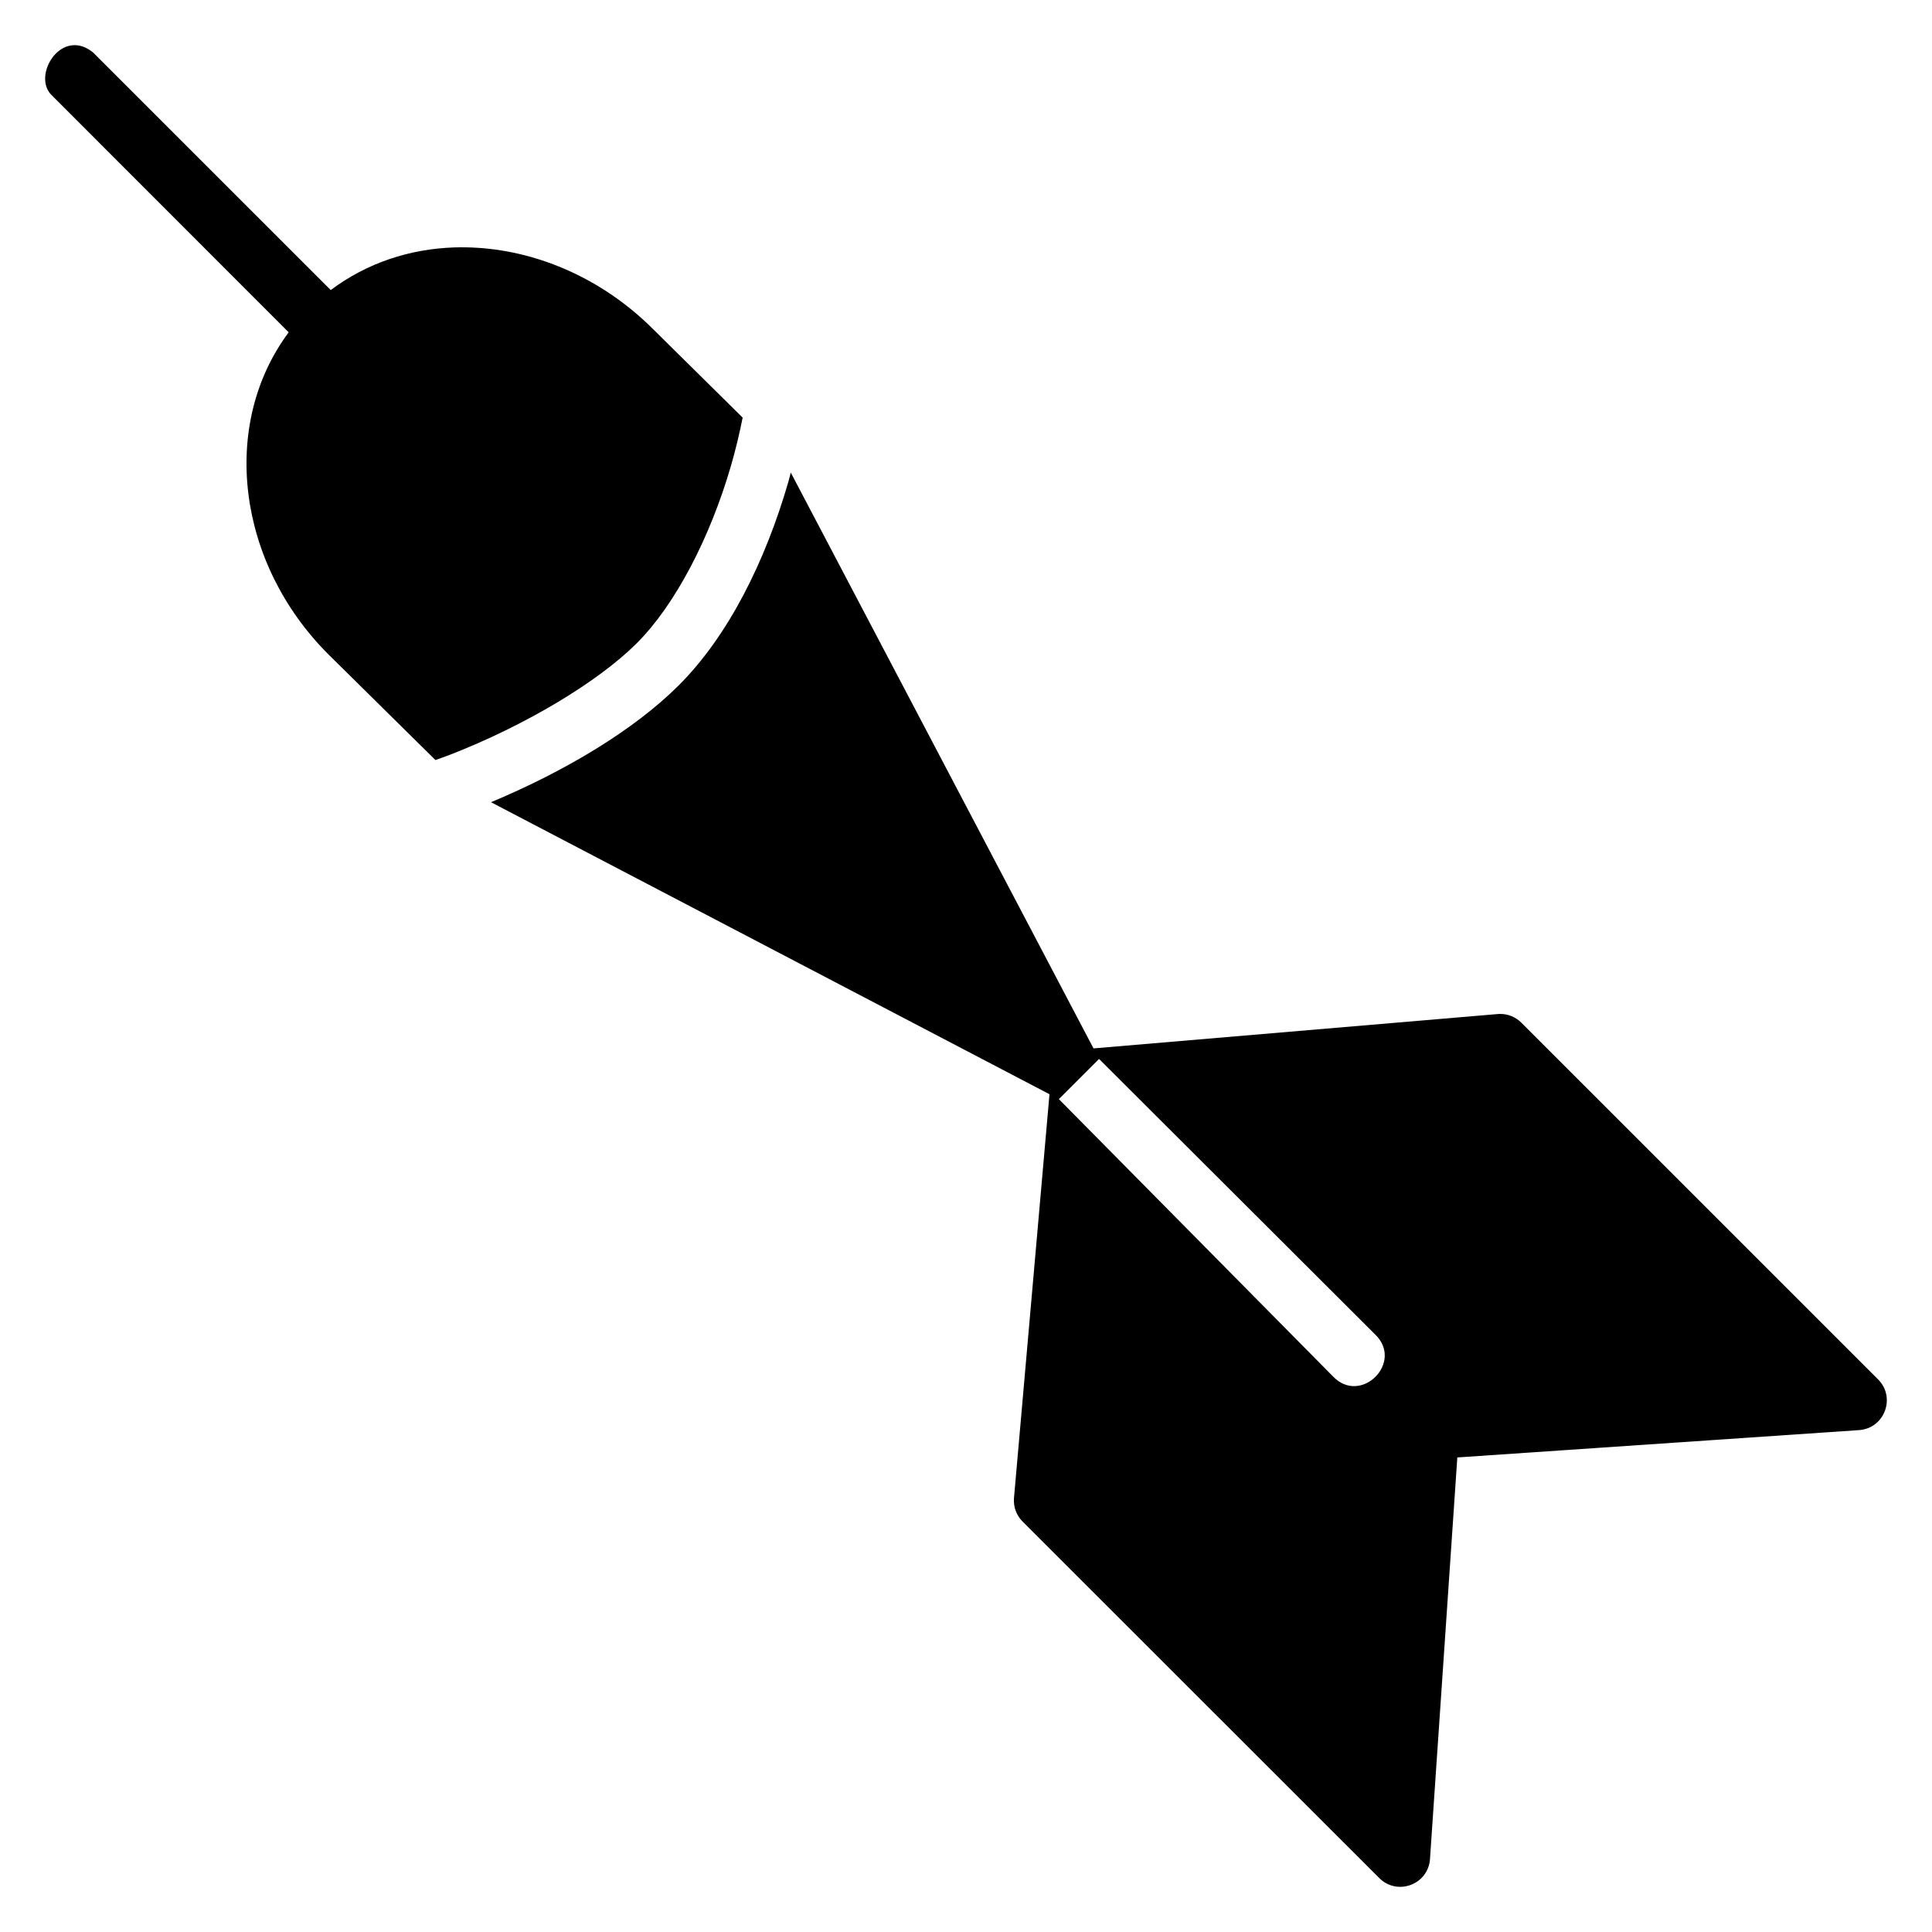
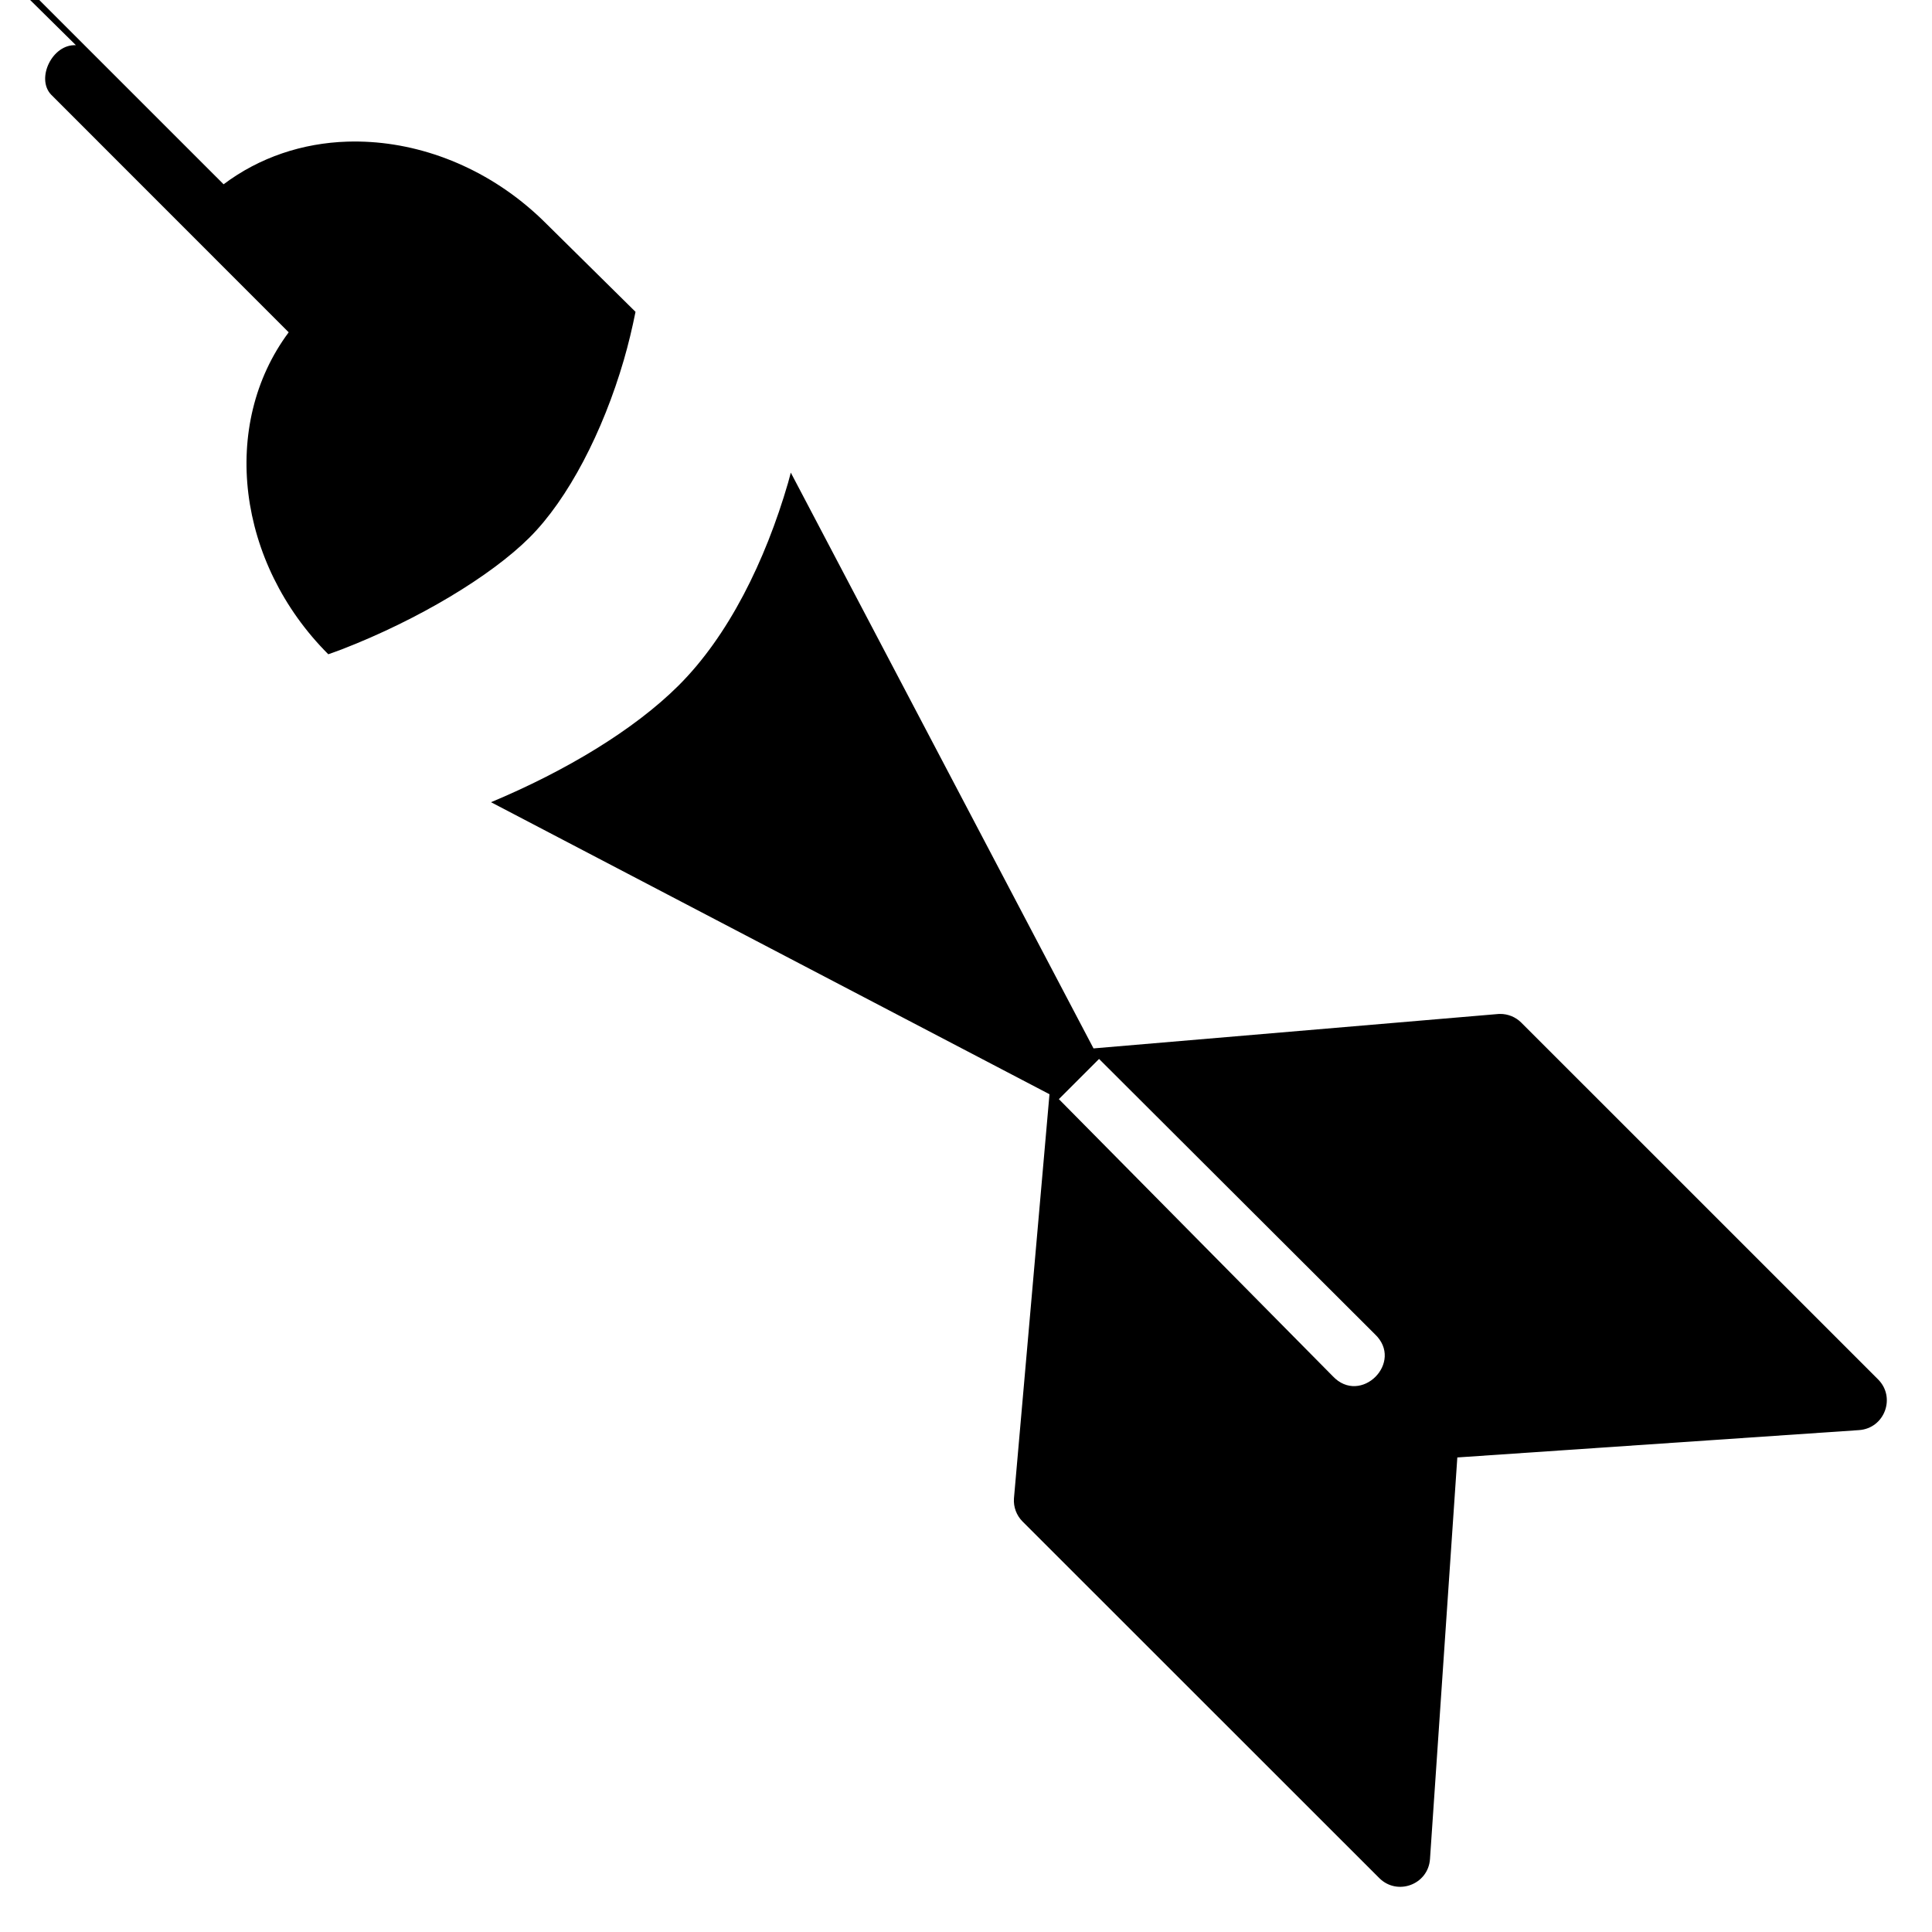
<svg xmlns="http://www.w3.org/2000/svg" fill="#000000" width="800px" height="800px" version="1.1" viewBox="144 144 512 512">
-   <path d="m164.12 155.98c-6.246-0.34-10.625 8.777-6.606 13.066l62.992 63.02c-18.262 24.527-13.73 61.094 10.496 85.32l0.031 0.031 28.363 28.004c1.238-0.449 2.481-0.871 3.711-1.348 20.133-7.809 39.344-19.348 49.602-29.57 10.25-10.211 19.469-28.031 24.996-47.031 1.23-4.231 2.25-8.52 3.109-12.797l-23.688-23.402-0.031-0.031c-13.16-13.145-29.953-20.508-46.48-21.57-2.066-0.133-4.133-0.164-6.184-0.105-11.82 0.375-23.211 4.117-32.781 11.305l-62.988-62.973c-1.562-1.262-3.102-1.848-4.543-1.926zm189.45 113.27c-0.242 0.883-0.453 1.77-0.707 2.648-6.078 20.883-15.832 40.617-29.047 53.785-11.797 11.754-29.957 22.66-49.691 30.91l148 77.387-9.418 107.12c-0.16 2.269 0.668 4.492 2.273 6.106l94.566 94.527c4.789 4.738 12.93 1.684 13.414-5.035l7.246-106.46 106.47-7.246c6.75-0.469 9.816-8.66 5.027-13.445l-94.535-94.527c-1.504-1.508-3.555-2.344-5.684-2.316-0.141 0-0.281 0.008-0.422 0.016l-107.27 9.117zm81.691 155.38 73.059 72.906c7.934 7.43-3.727 19.082-11.152 11.141l-72.559-73.398z" />
+   <path d="m164.12 155.98c-6.246-0.34-10.625 8.777-6.606 13.066l62.992 63.02c-18.262 24.527-13.73 61.094 10.496 85.32c1.238-0.449 2.481-0.871 3.711-1.348 20.133-7.809 39.344-19.348 49.602-29.57 10.25-10.211 19.469-28.031 24.996-47.031 1.23-4.231 2.25-8.52 3.109-12.797l-23.688-23.402-0.031-0.031c-13.16-13.145-29.953-20.508-46.48-21.57-2.066-0.133-4.133-0.164-6.184-0.105-11.82 0.375-23.211 4.117-32.781 11.305l-62.988-62.973c-1.562-1.262-3.102-1.848-4.543-1.926zm189.45 113.27c-0.242 0.883-0.453 1.77-0.707 2.648-6.078 20.883-15.832 40.617-29.047 53.785-11.797 11.754-29.957 22.66-49.691 30.91l148 77.387-9.418 107.12c-0.16 2.269 0.668 4.492 2.273 6.106l94.566 94.527c4.789 4.738 12.93 1.684 13.414-5.035l7.246-106.46 106.47-7.246c6.75-0.469 9.816-8.66 5.027-13.445l-94.535-94.527c-1.504-1.508-3.555-2.344-5.684-2.316-0.141 0-0.281 0.008-0.422 0.016l-107.27 9.117zm81.691 155.38 73.059 72.906c7.934 7.43-3.727 19.082-11.152 11.141l-72.559-73.398z" />
</svg>